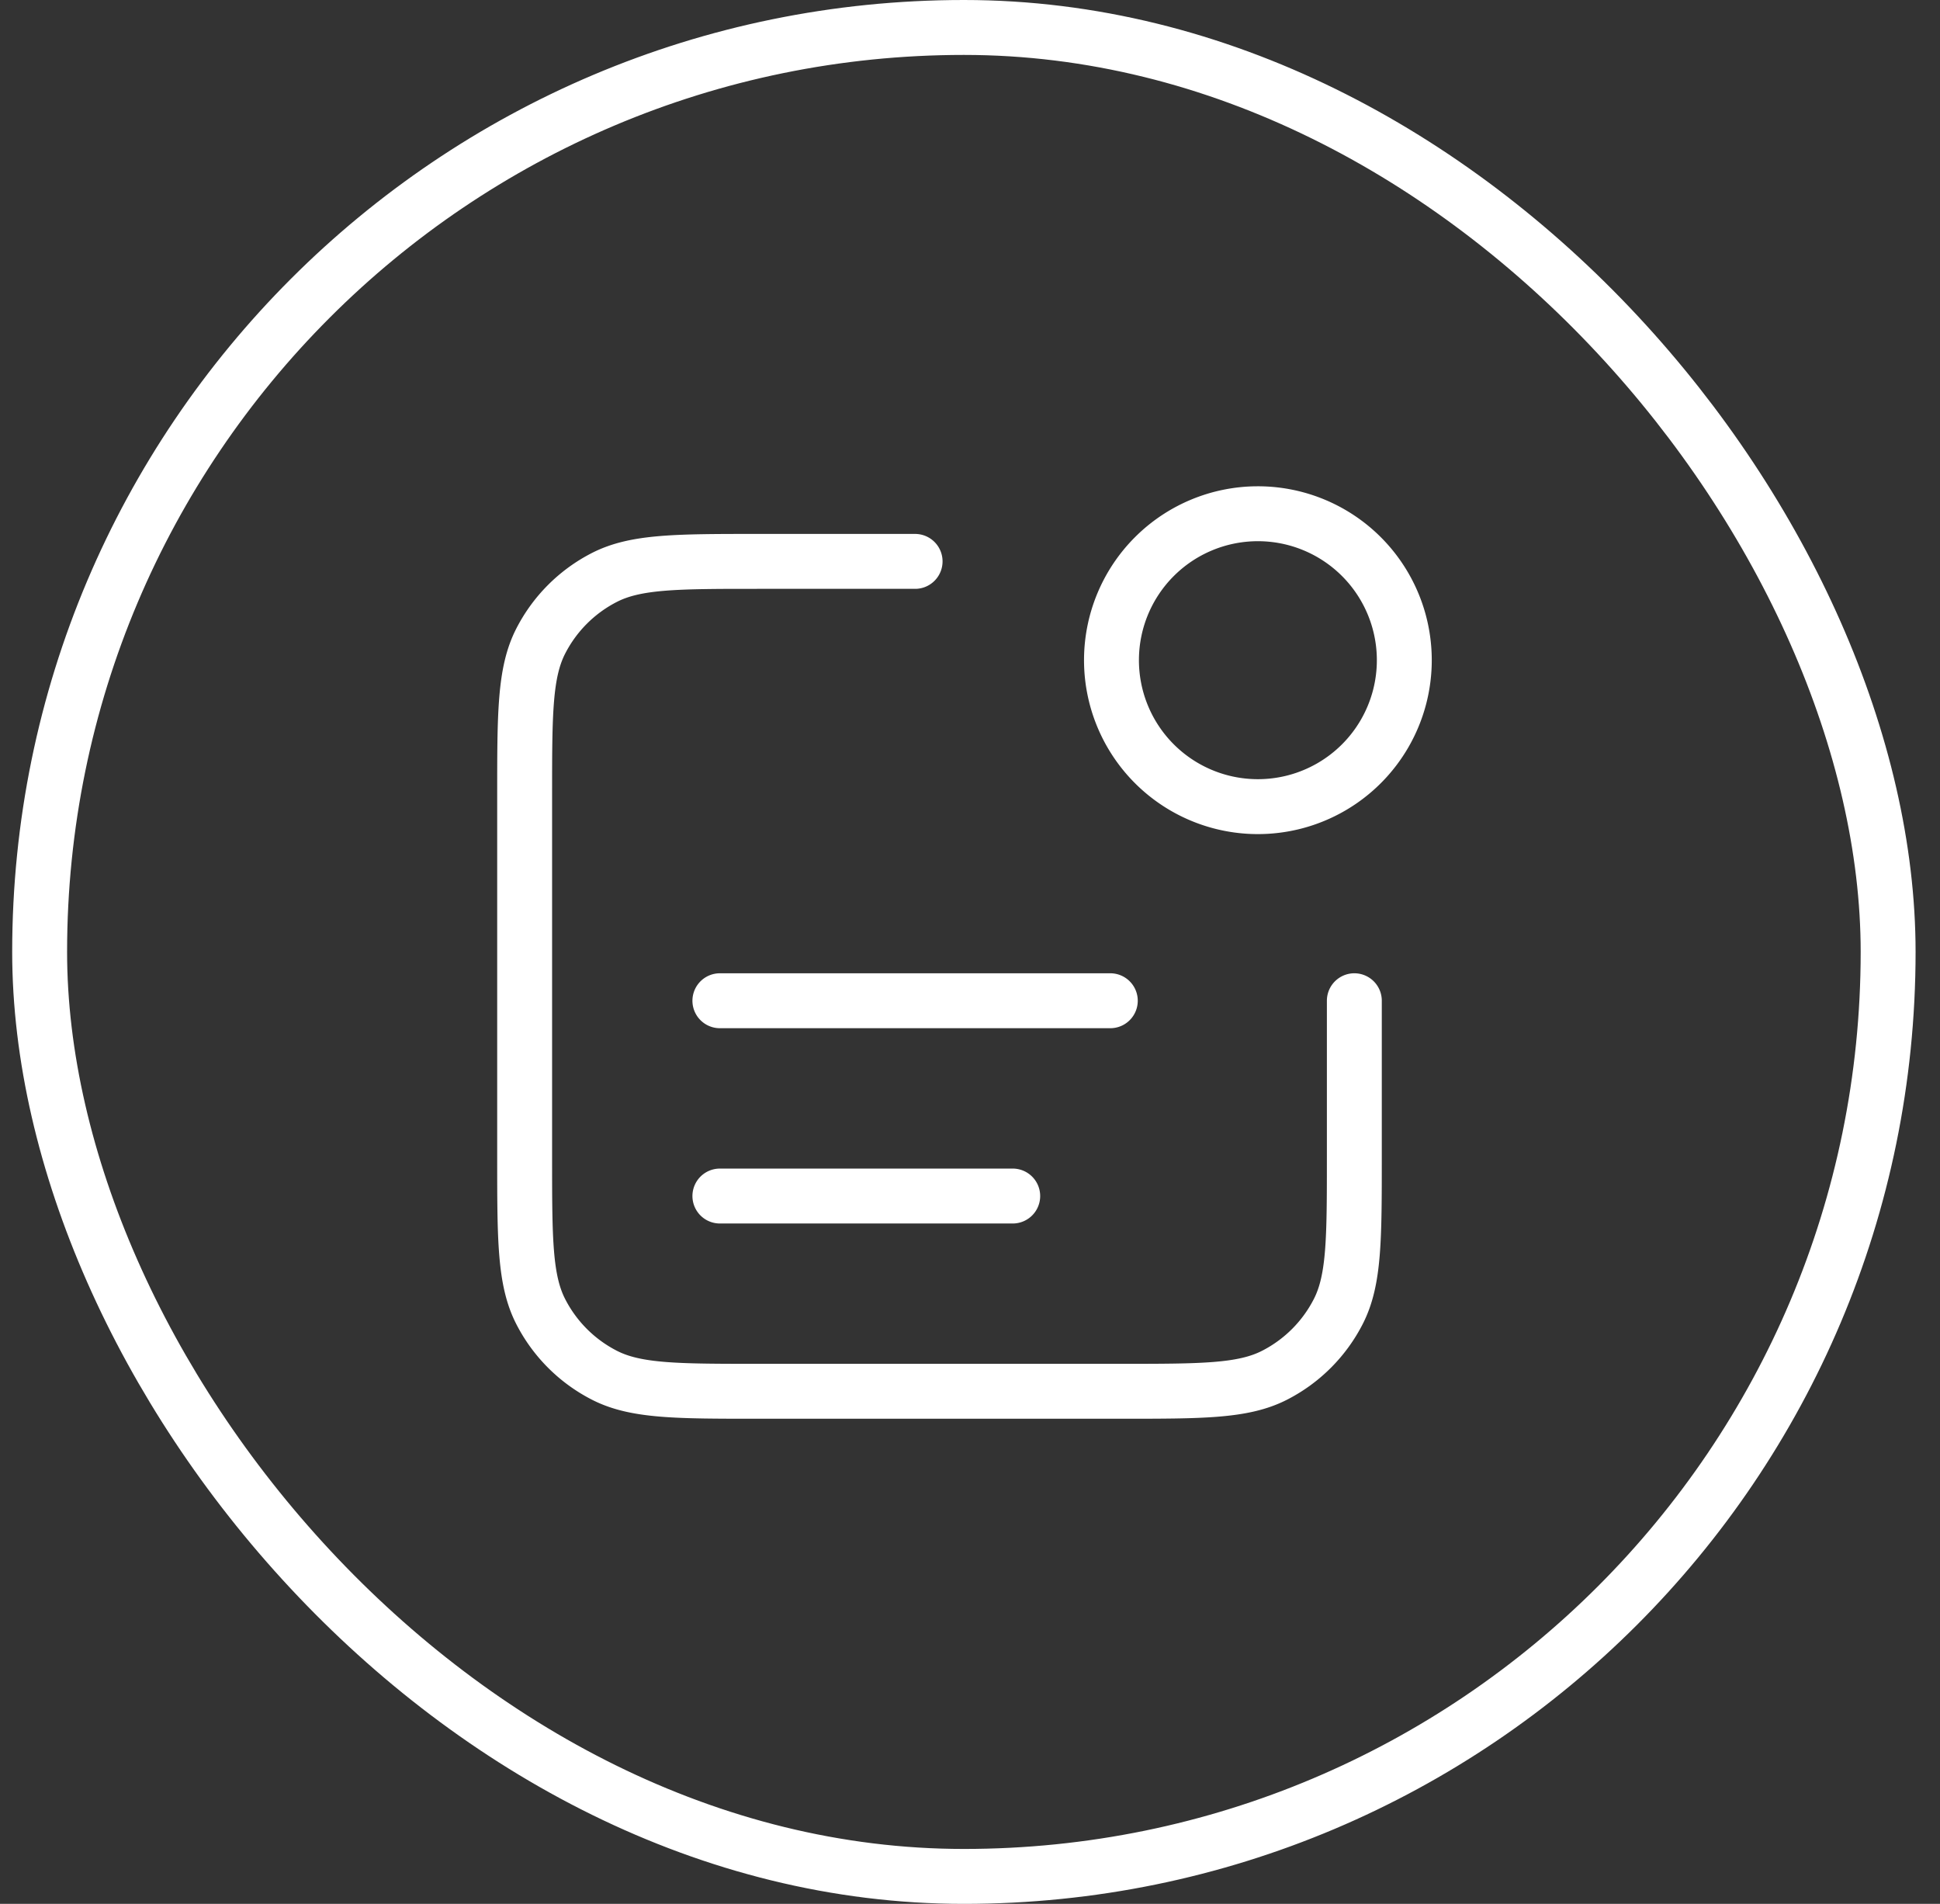
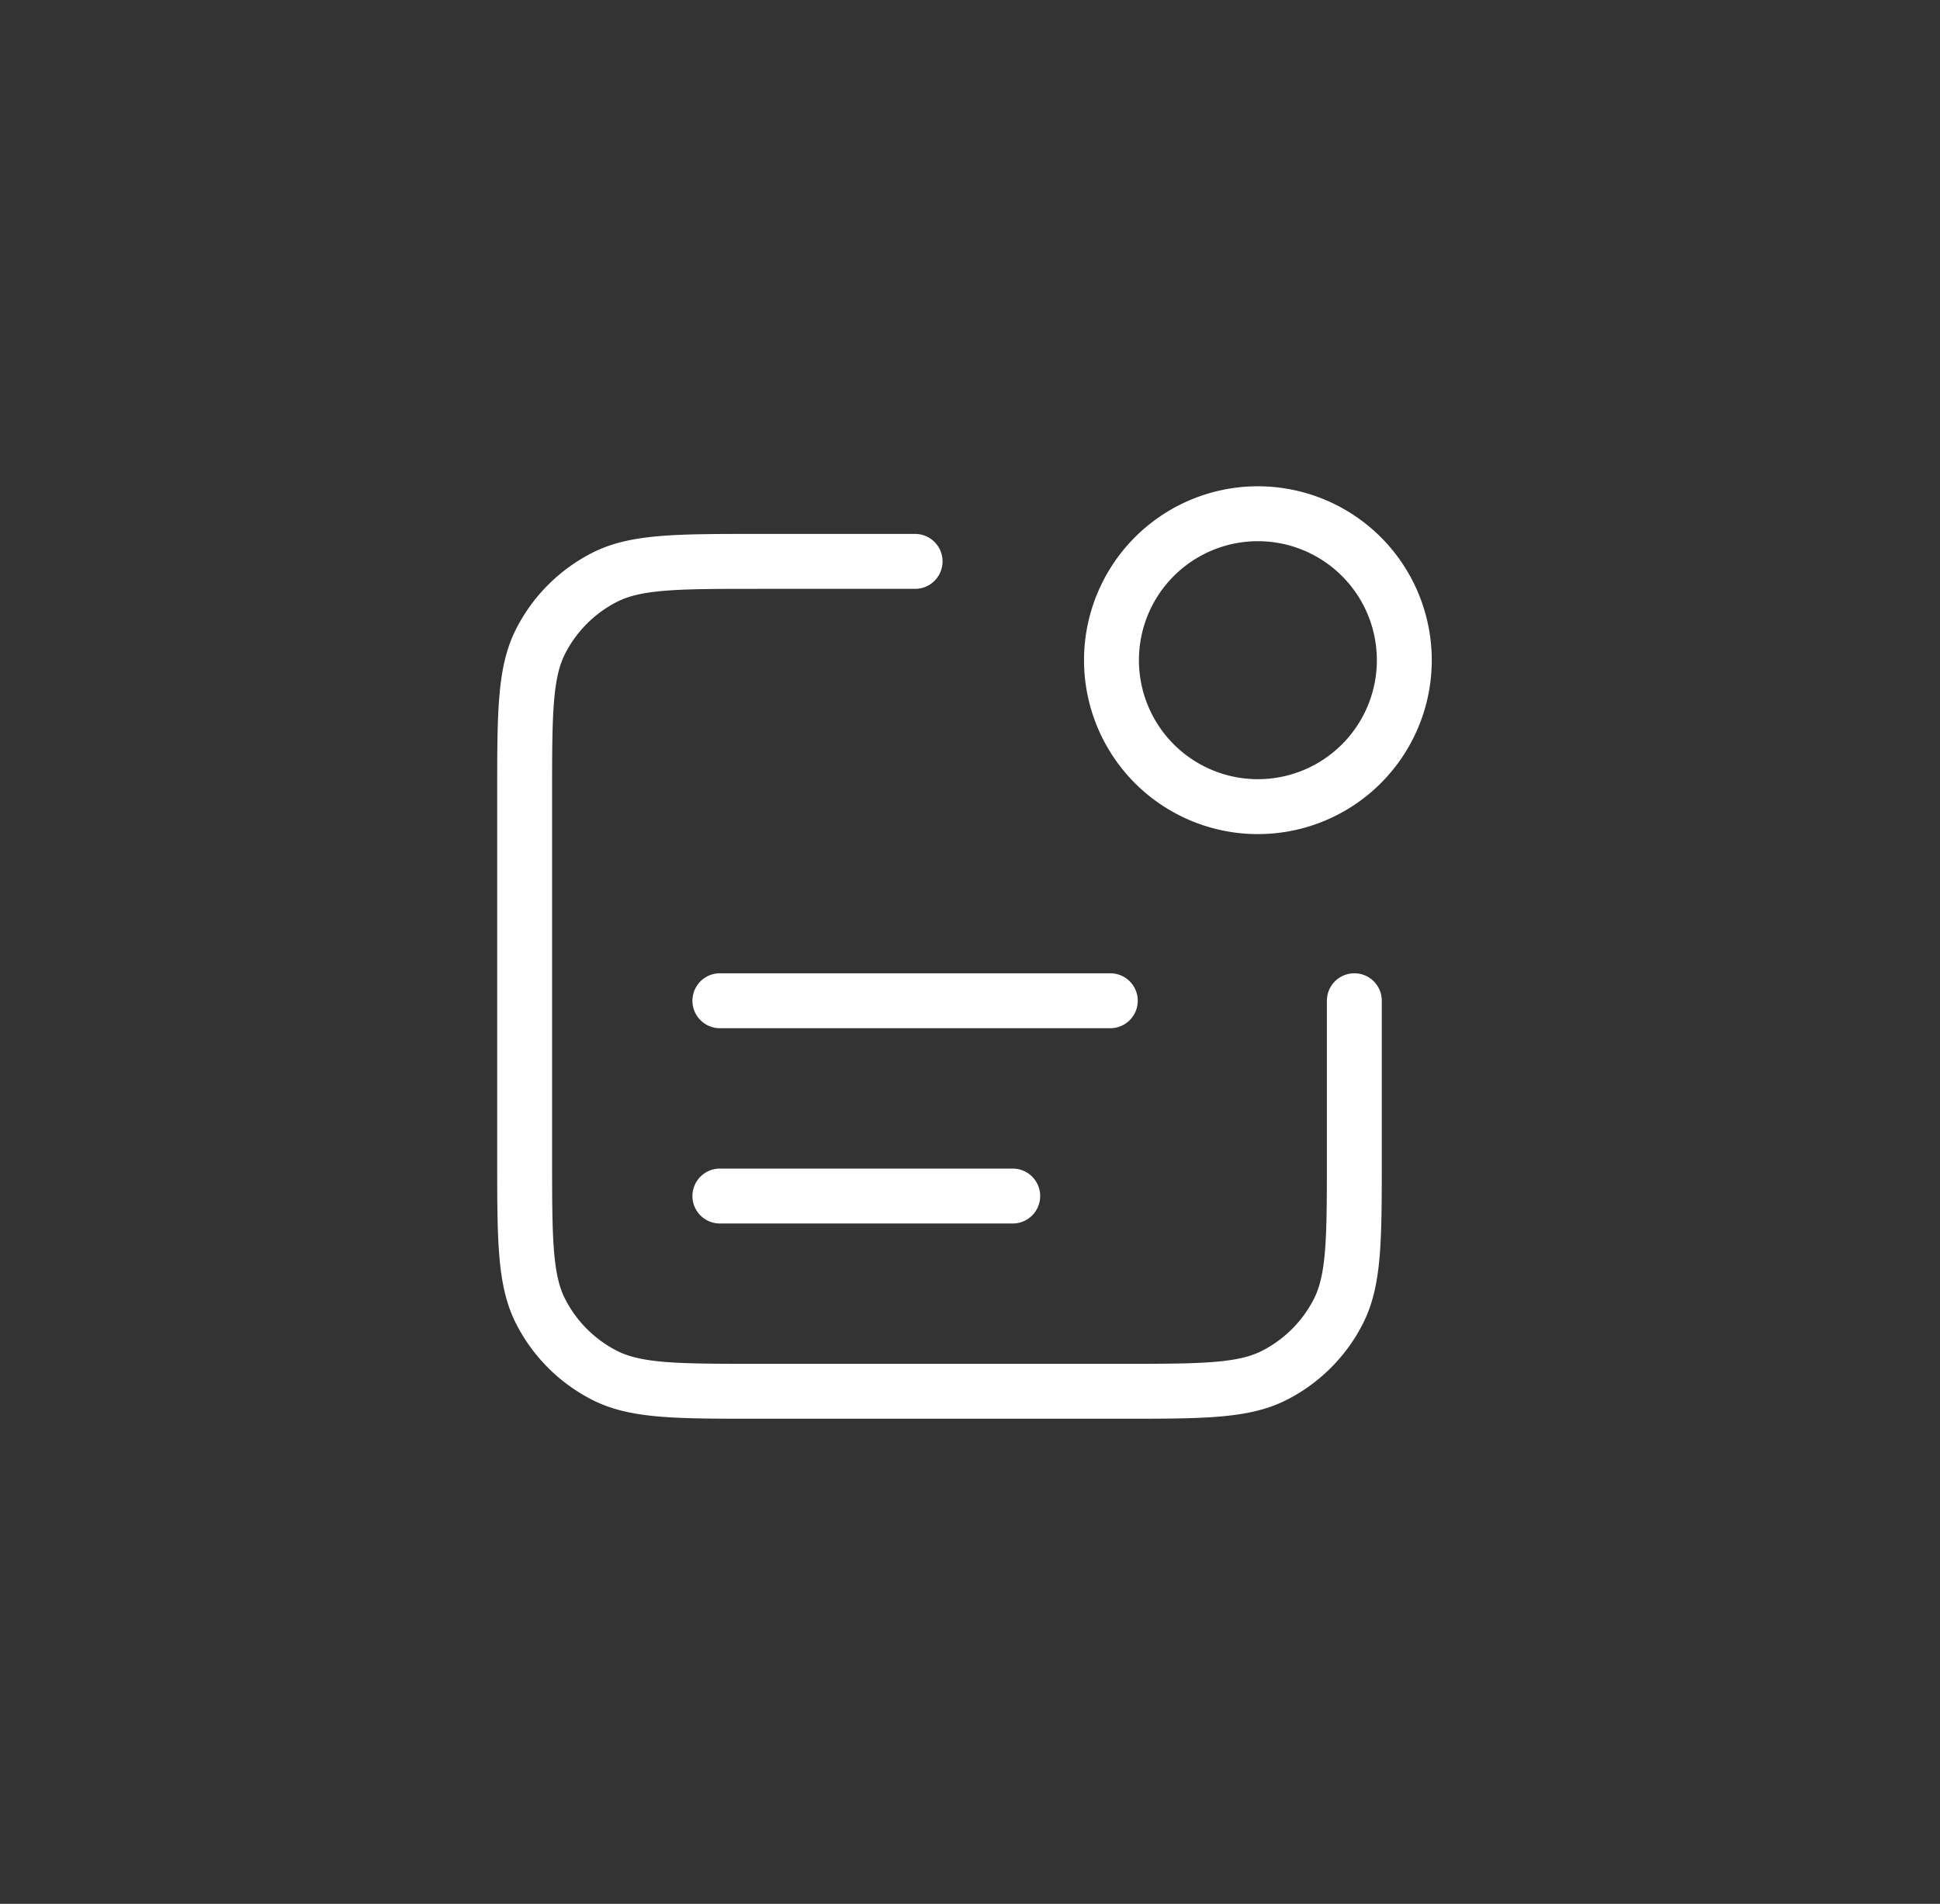
<svg xmlns="http://www.w3.org/2000/svg" width="53" height="52" fill="none">
  <rect width="100%" height="100%" fill="#333333" stroke="none" />
-   <rect width="50.5" height="50.5" x="1.083" y=".75" stroke="#fff" stroke-width="1.5" rx="25.25" />
  <path stroke="#fff" stroke-linecap="round" stroke-linejoin="round" stroke-width="1.5" d="M25 15.333h-4.267c-2.24 0-3.36 0-4.216.436a4 4 0 0 0-1.748 1.748c-.436.856-.436 1.976-.436 4.216V31.6c0 2.24 0 3.36.436 4.216a4 4 0 0 0 1.748 1.748c.856.436 1.976.436 4.216.436H30.6c2.24 0 3.36 0 4.216-.436a4 4 0 0 0 1.748-1.748C37 34.96 37 33.84 37 31.6v-4.267m-9.333 5.334h-8m10.666-5.334H19.667m17.495-12.161a4 4 0 1 1-5.657 5.656 4 4 0 0 1 5.657-5.656Z" />
</svg>